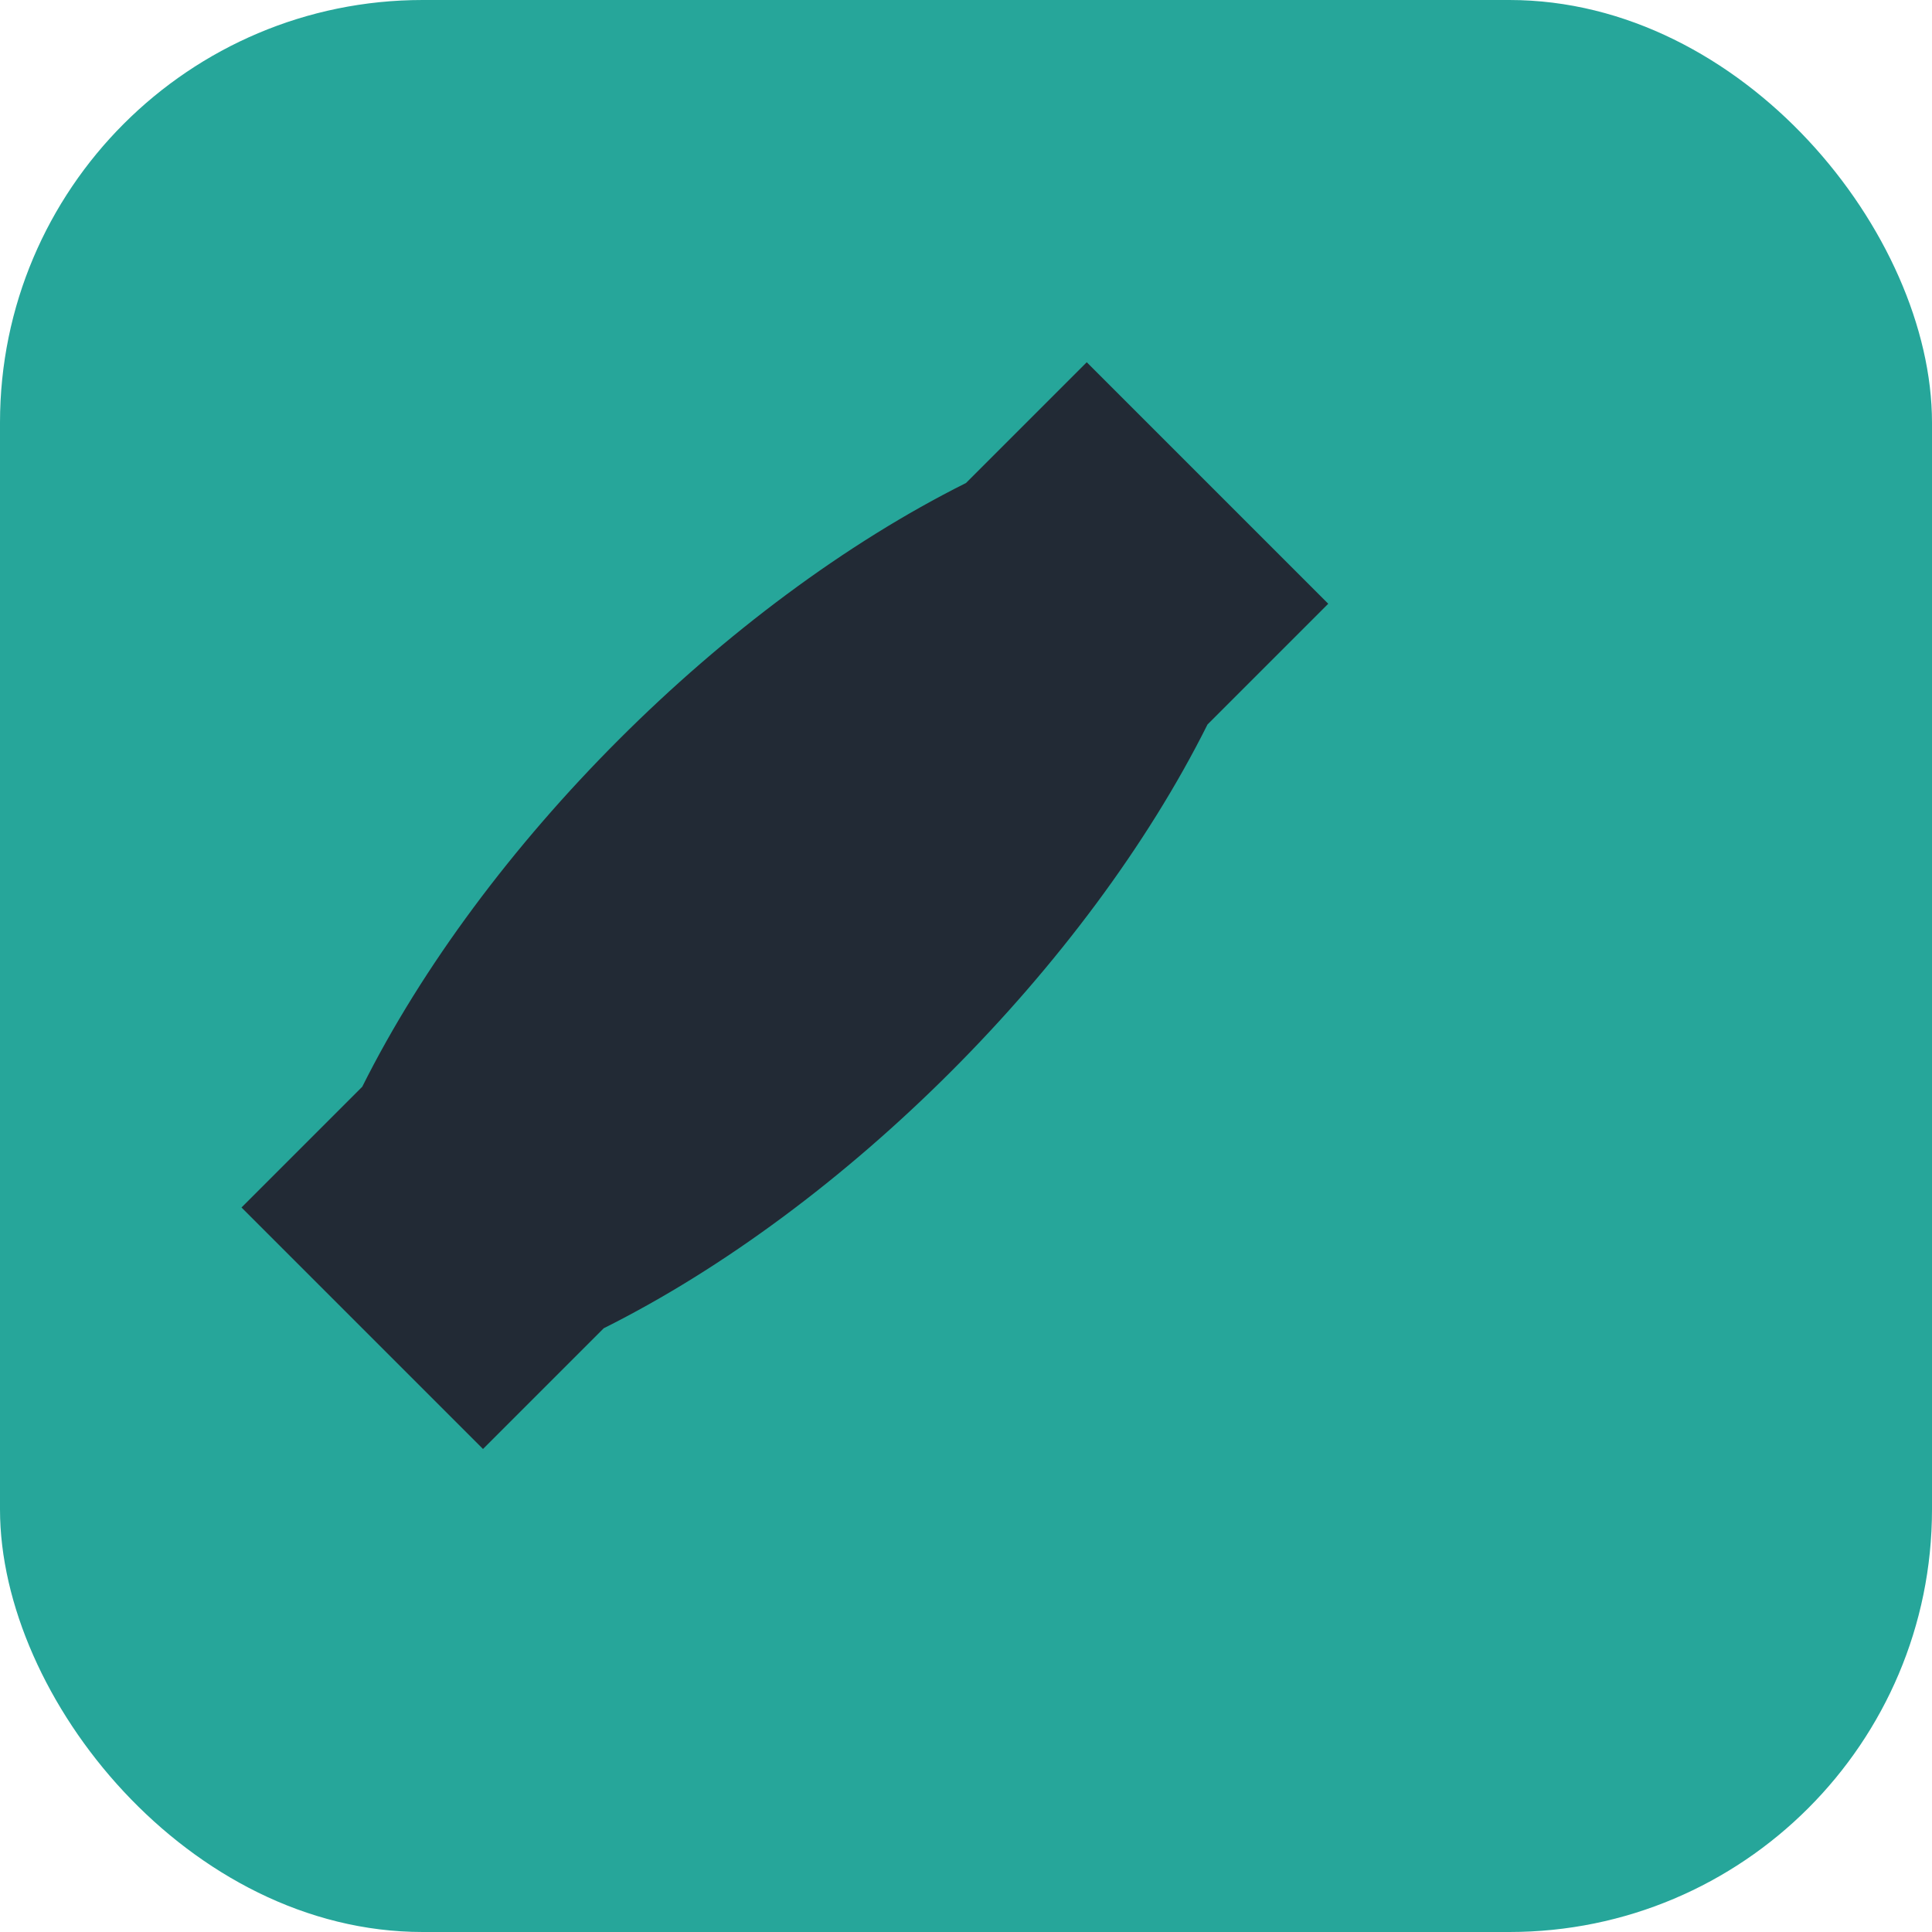
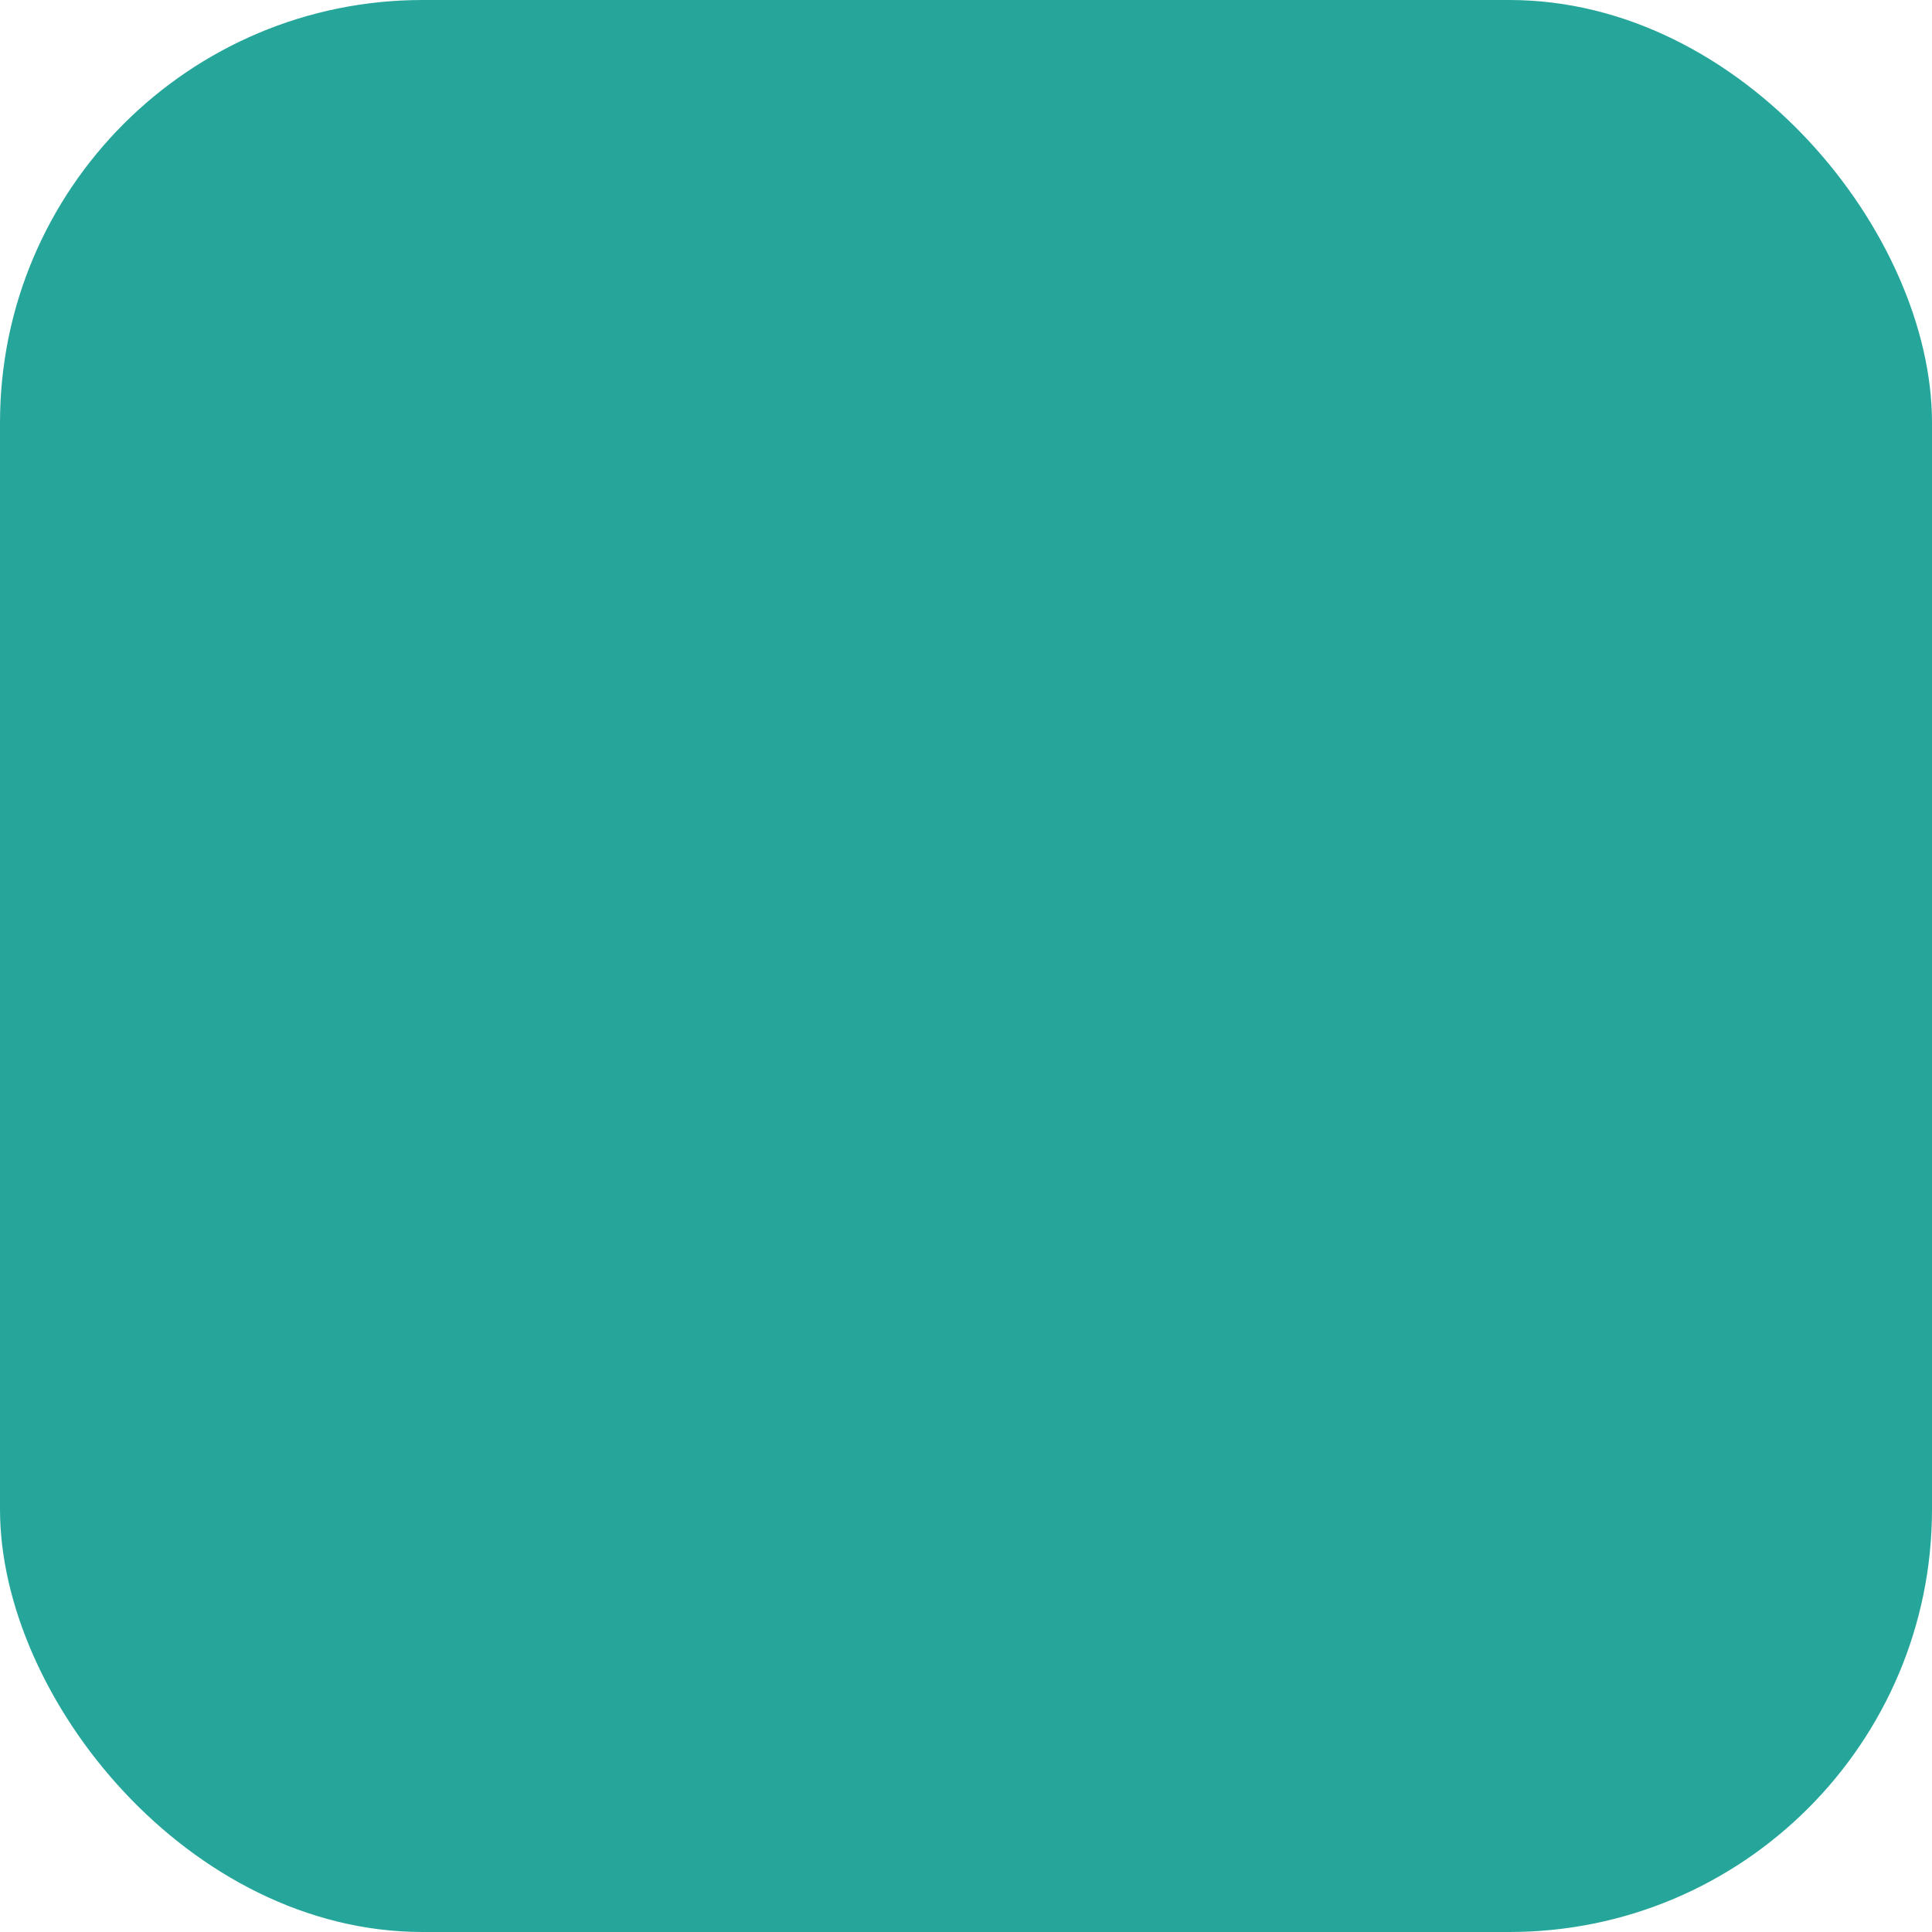
<svg xmlns="http://www.w3.org/2000/svg" width="32" height="32" viewBox="0 0 32 32">
  <rect width="32" height="32" rx="7" fill="#26A69A" />
-   <path d="M10 22c4-2 8-6 10-10l2-2-4-4-2 2c-4 2-8 6-10 10l-2 2 4 4 2-2z" fill="#222A35" />
</svg>